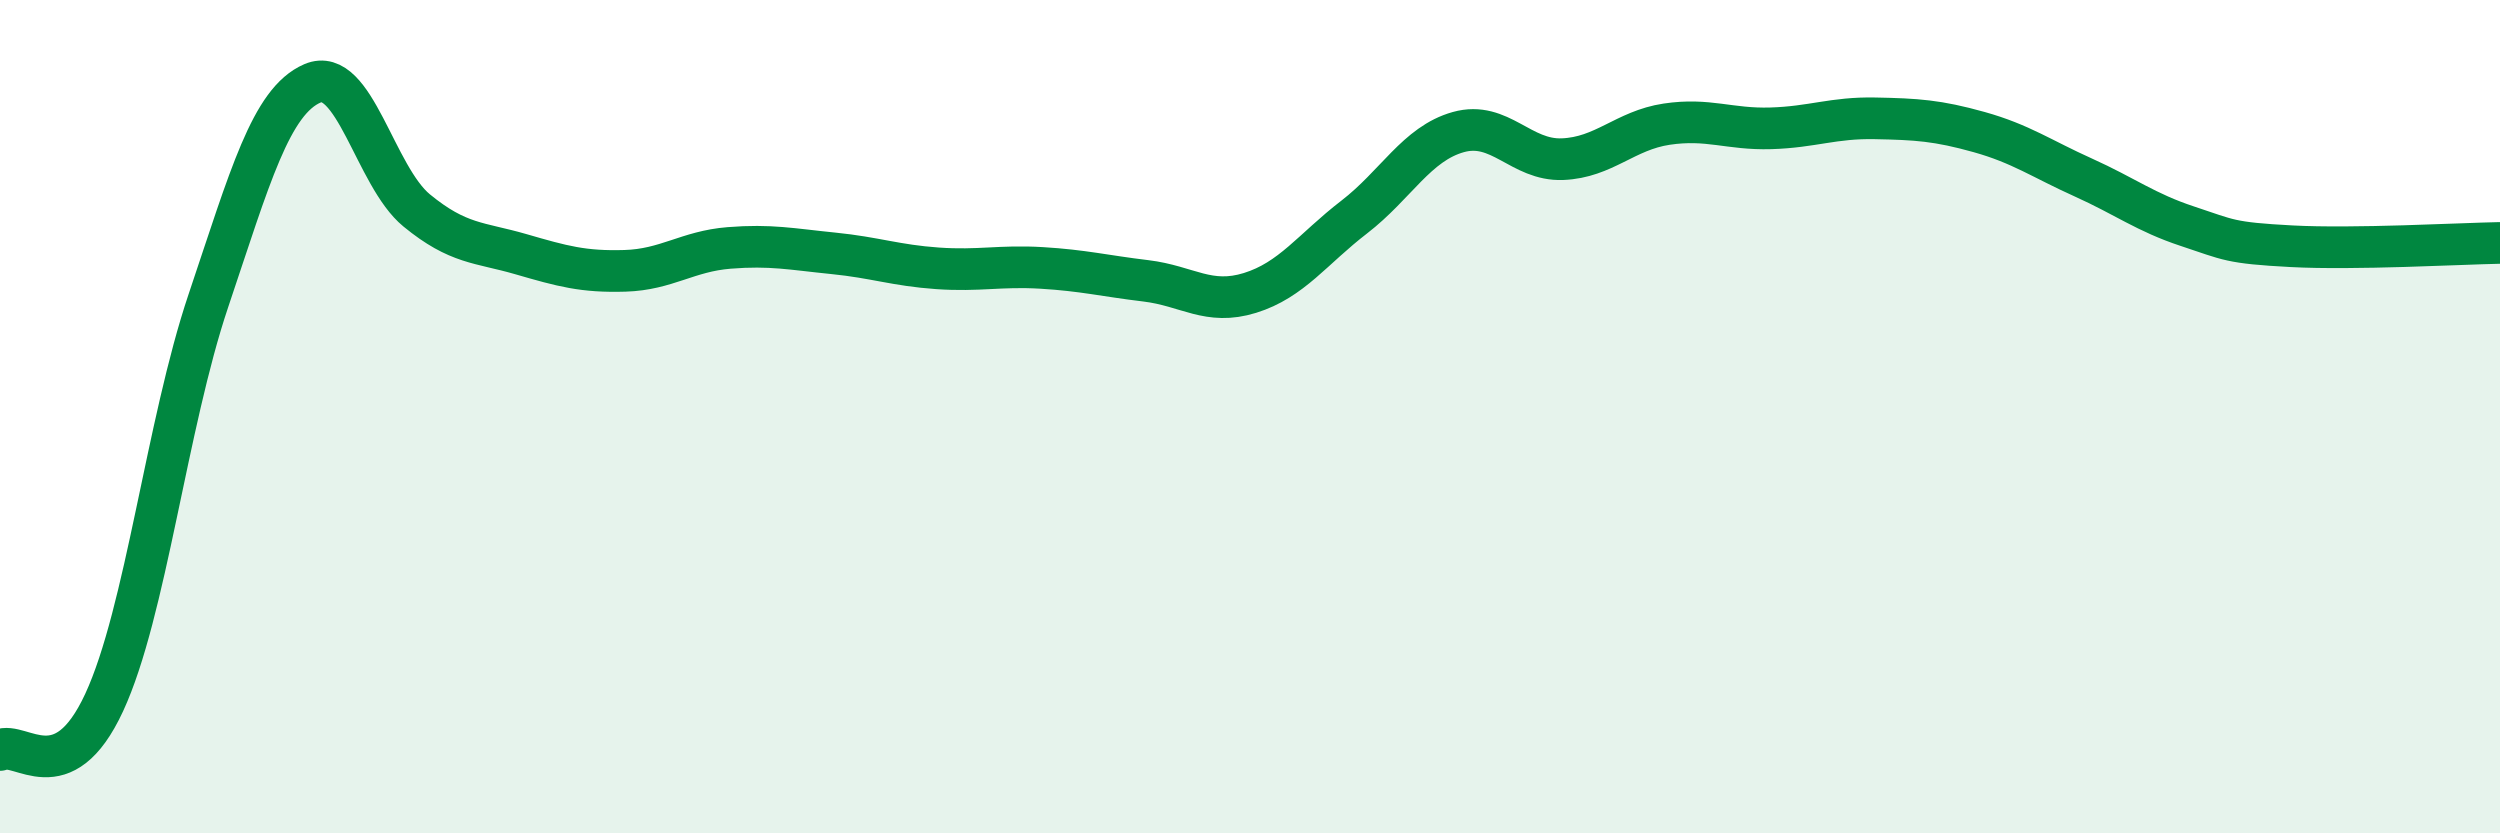
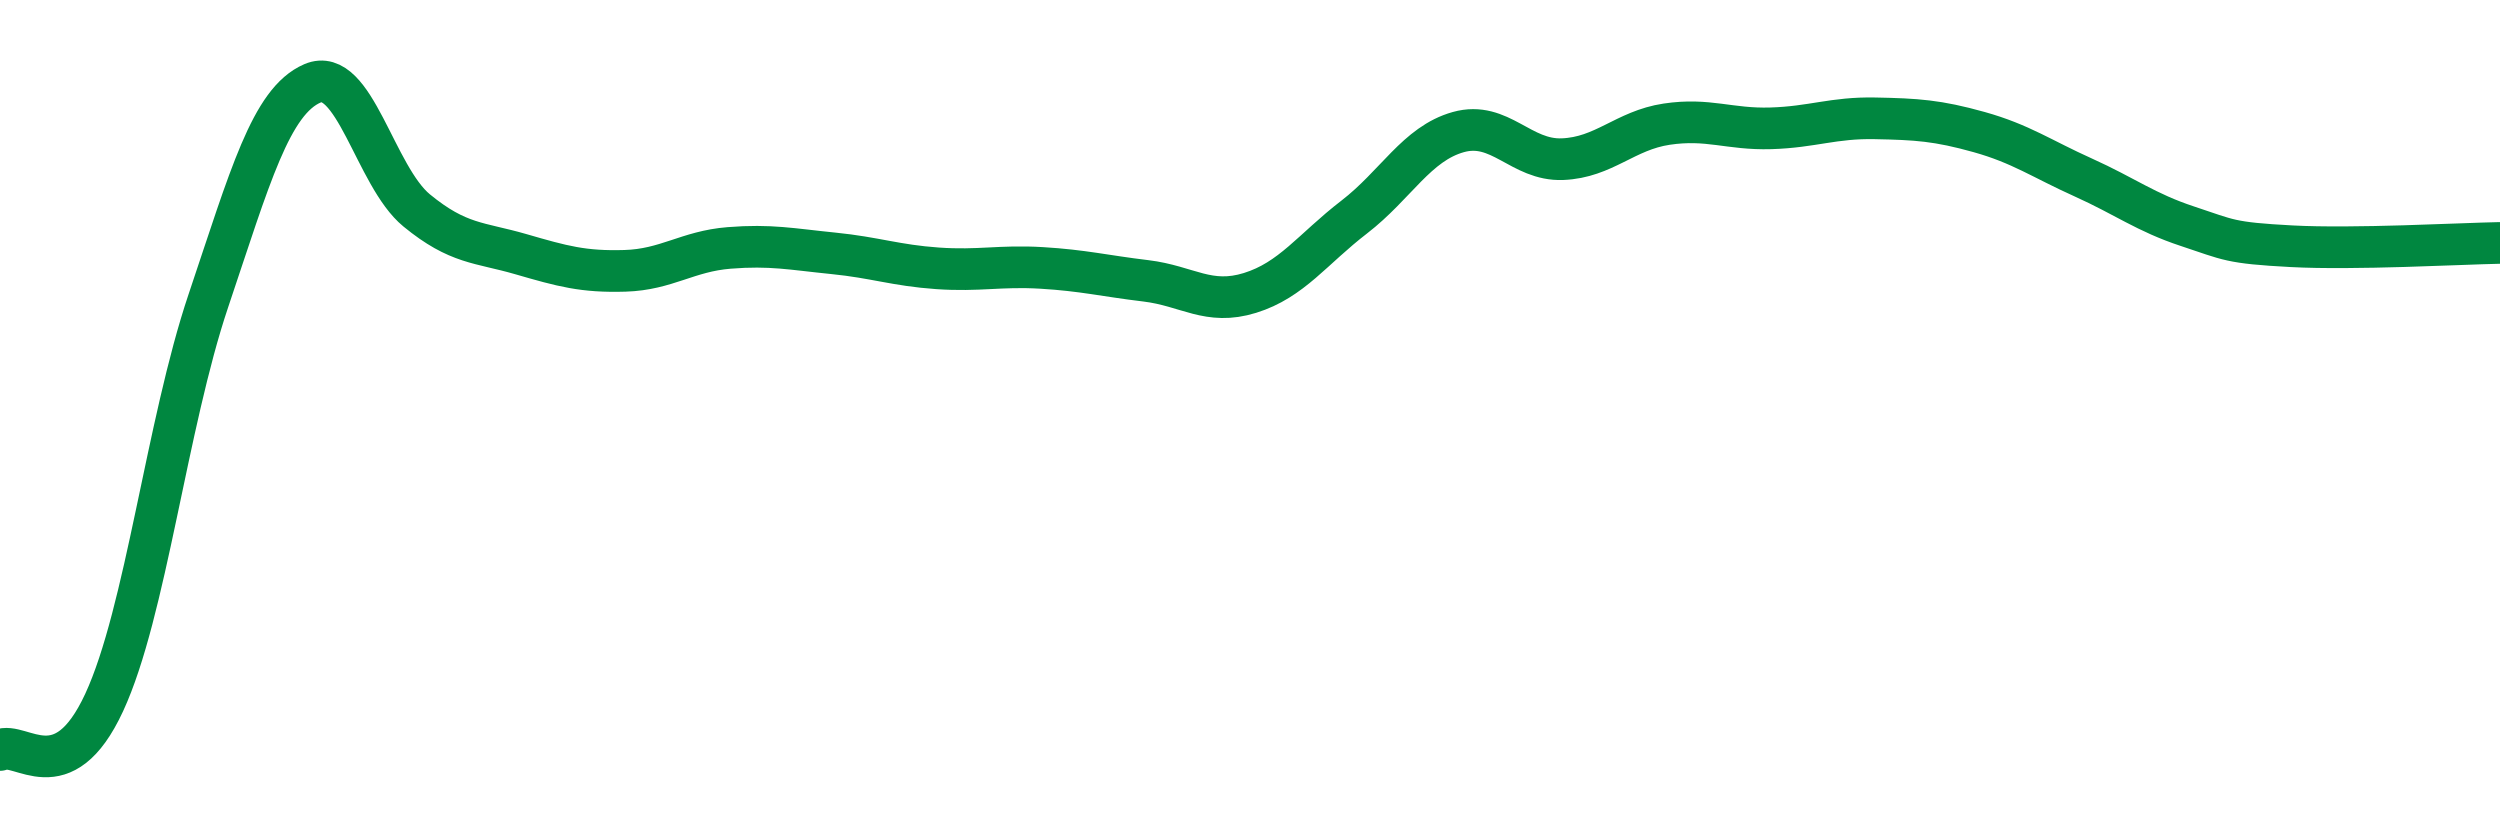
<svg xmlns="http://www.w3.org/2000/svg" width="60" height="20" viewBox="0 0 60 20">
-   <path d="M 0,18 C 0.5,17.77 1.5,19.02 2.5,16.86 C 3.5,14.7 4,10.19 5,7.22 C 6,4.25 6.5,2.43 7.5,2 C 8.5,1.57 9,4.23 10,5.05 C 11,5.87 11.5,5.81 12.5,6.1 C 13.5,6.39 14,6.53 15,6.5 C 16,6.47 16.5,6.03 17.5,5.95 C 18.5,5.87 19,5.98 20,6.08 C 21,6.18 21.5,6.37 22.5,6.44 C 23.5,6.51 24,6.37 25,6.43 C 26,6.49 26.5,6.62 27.5,6.74 C 28.5,6.86 29,7.34 30,7.03 C 31,6.72 31.5,5.98 32.5,5.21 C 33.5,4.44 34,3.45 35,3.17 C 36,2.89 36.5,3.86 37.5,3.82 C 38.5,3.78 39,3.13 40,2.98 C 41,2.83 41.5,3.11 42.5,3.08 C 43.5,3.05 44,2.82 45,2.84 C 46,2.86 46.5,2.89 47.5,3.17 C 48.5,3.45 49,3.81 50,4.26 C 51,4.71 51.5,5.1 52.5,5.43 C 53.5,5.76 53.5,5.83 55,5.91 C 56.5,5.99 59,5.85 60,5.83L60 20L0 20Z" fill="#008740" opacity="0.1" stroke-linecap="round" stroke-linejoin="round" />
  <path d="M 0,18 C 0.5,17.77 1.5,19.02 2.5,16.86 C 3.5,14.7 4,10.19 5,7.22 C 6,4.25 6.5,2.43 7.5,2 C 8.5,1.57 9,4.23 10,5.05 C 11,5.87 11.5,5.81 12.5,6.1 C 13.5,6.39 14,6.53 15,6.5 C 16,6.47 16.5,6.03 17.5,5.95 C 18.5,5.87 19,5.98 20,6.08 C 21,6.18 21.5,6.37 22.5,6.44 C 23.5,6.51 24,6.37 25,6.43 C 26,6.49 26.5,6.62 27.5,6.74 C 28.5,6.86 29,7.34 30,7.03 C 31,6.72 31.5,5.98 32.5,5.21 C 33.5,4.44 34,3.45 35,3.17 C 36,2.89 36.5,3.86 37.5,3.82 C 38.5,3.78 39,3.13 40,2.98 C 41,2.83 41.5,3.11 42.5,3.08 C 43.5,3.05 44,2.82 45,2.84 C 46,2.86 46.5,2.89 47.5,3.17 C 48.5,3.45 49,3.81 50,4.26 C 51,4.71 51.5,5.1 52.5,5.43 C 53.5,5.76 53.5,5.83 55,5.91 C 56.5,5.99 59,5.85 60,5.83" stroke="#008740" stroke-width="1" fill="none" stroke-linecap="round" stroke-linejoin="round" />
</svg>